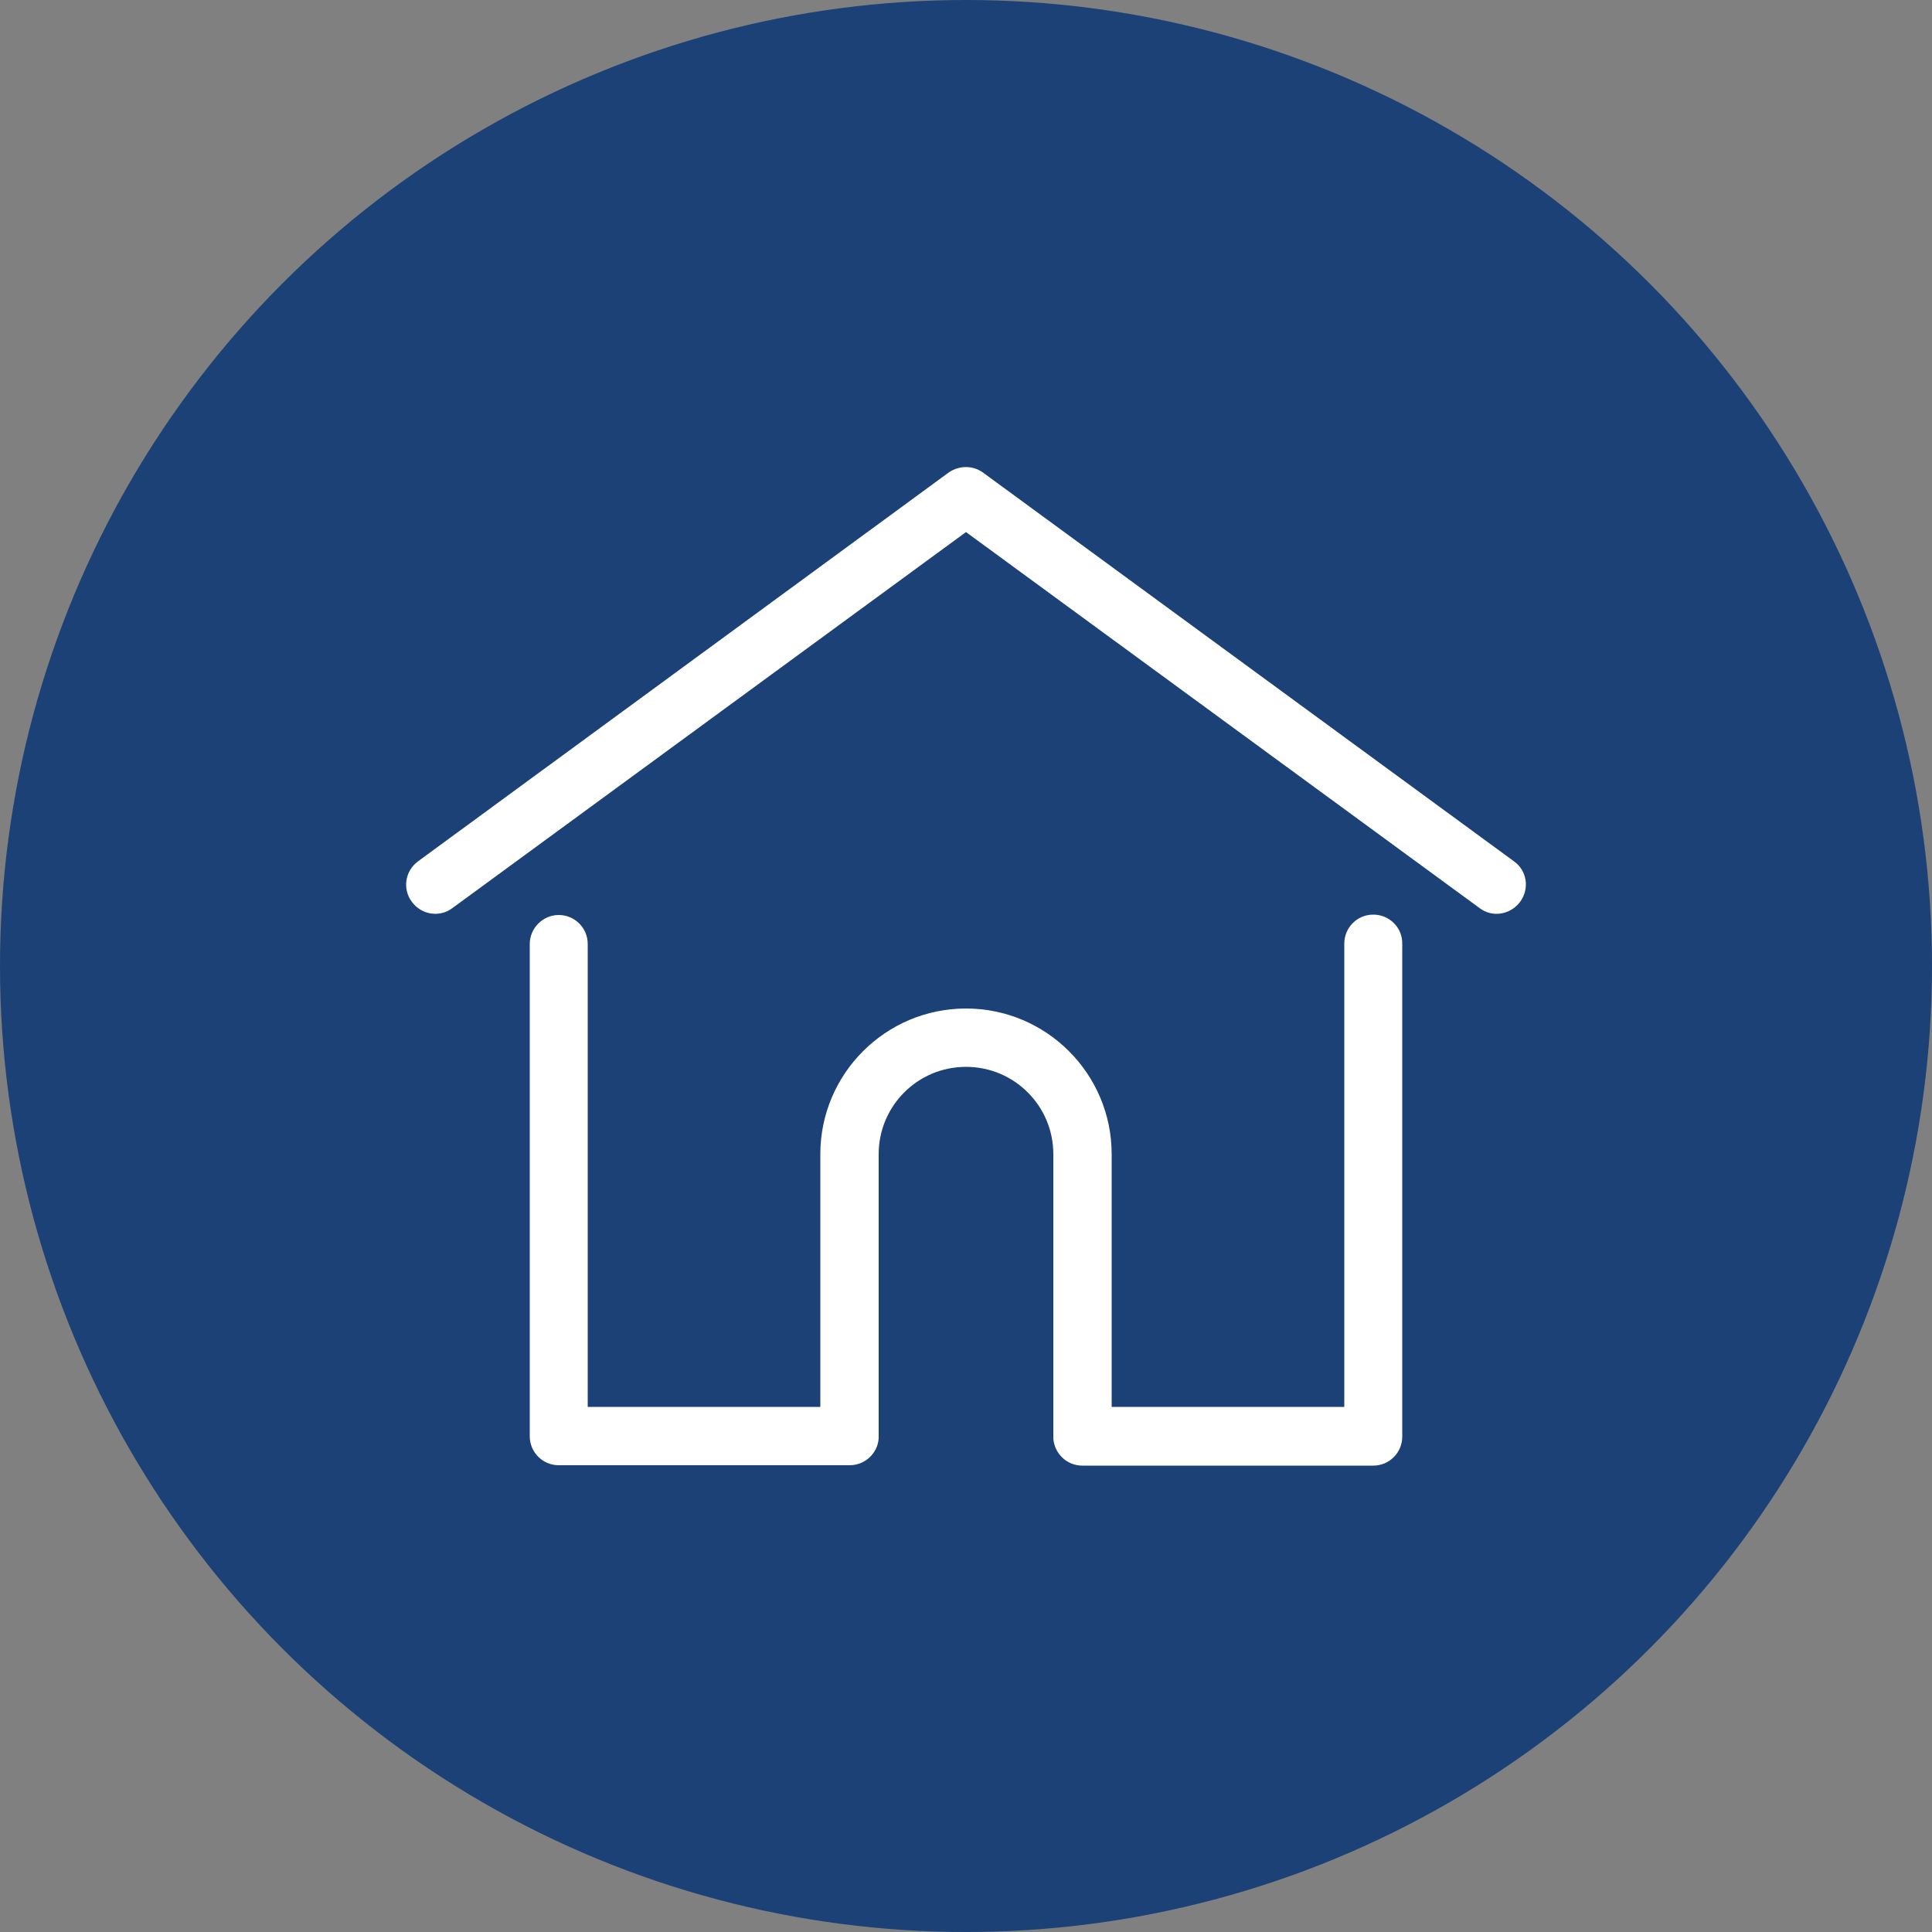
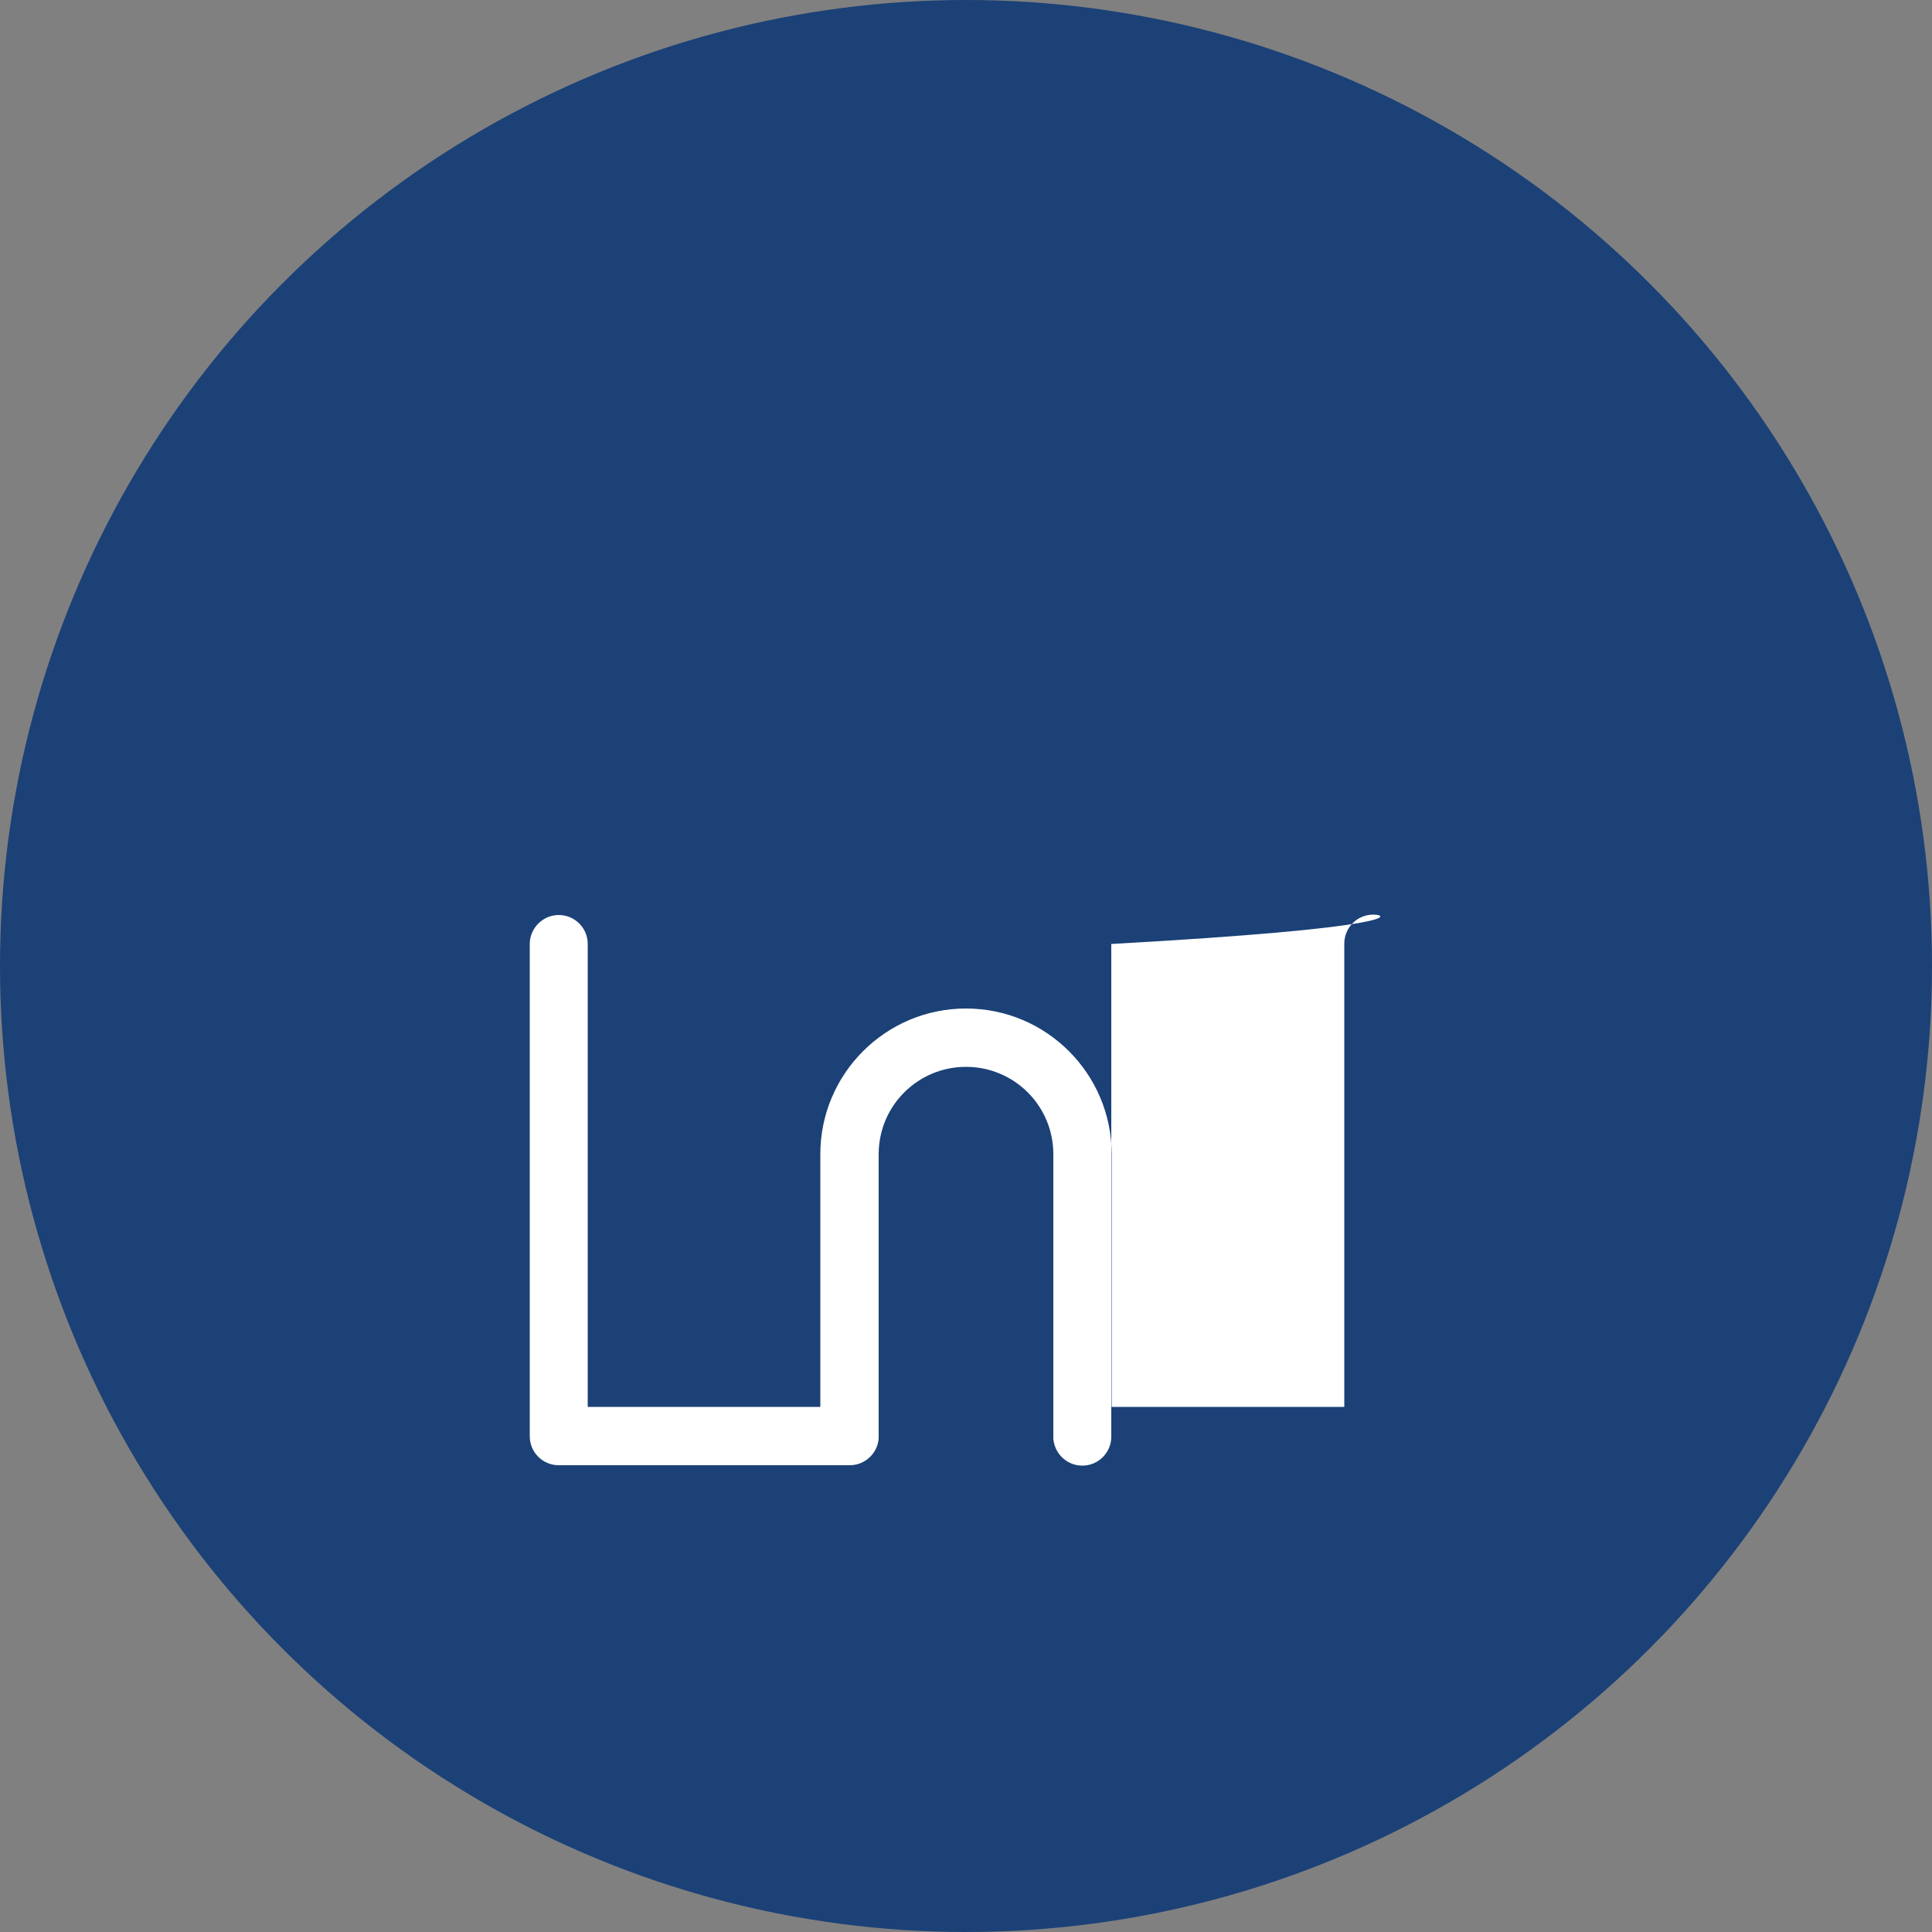
<svg xmlns="http://www.w3.org/2000/svg" version="1.1" id="Laag_1" x="0px" y="0px" viewBox="0 0 50 50" style="enable-background:new 0 0 50 50;" xml:space="preserve">
  <rect x="0" y="0" width="50" height="50" fill="#808080" stroke="none" />
  <style type="text/css">
	.st0{fill:#1B4177;}
	.st1{fill:#FFFFFF;}
</style>
  <circle class="st0" cx="25" cy="25" r="25" />
  <g>
    <g>
      <g>
-         <path class="st1" d="M39.18,22.29L25.44,12.23c-0.26-0.19-0.62-0.19-0.89,0L10.82,22.29c-0.34,0.25-0.41,0.72-0.16,1.05     c0.25,0.34,0.72,0.41,1.05,0.16L25,13.77l13.29,9.73c0.13,0.1,0.29,0.15,0.44,0.15c0.23,0,0.46-0.11,0.61-0.31     C39.59,23,39.52,22.53,39.18,22.29z" />
-       </g>
+         </g>
    </g>
    <g>
      <g>
-         <path class="st1" d="M35.54,23.67c-0.42,0-0.75,0.34-0.75,0.75v11.99h-6.02v-6.54c0-2.08-1.69-3.77-3.77-3.77     s-3.77,1.69-3.77,3.77v6.54h-6.02V24.43c0-0.42-0.34-0.75-0.75-0.75s-0.75,0.34-0.75,0.75v12.74c0,0.42,0.34,0.75,0.75,0.75h7.53     c0.4,0,0.72-0.31,0.75-0.69c0-0.02,0-0.04,0-0.06v-7.3c0-1.25,1.01-2.26,2.26-2.26c1.25,0,2.26,1.01,2.26,2.26v7.3     c0,0.02,0,0.04,0,0.06c0.03,0.39,0.35,0.7,0.75,0.7h7.53c0.42,0,0.75-0.34,0.75-0.75V24.43C36.3,24.01,35.96,23.67,35.54,23.67z" />
+         <path class="st1" d="M35.54,23.67c-0.42,0-0.75,0.34-0.75,0.75v11.99h-6.02v-6.54c0-2.08-1.69-3.77-3.77-3.77     s-3.77,1.69-3.77,3.77v6.54h-6.02V24.43c0-0.42-0.34-0.75-0.75-0.75s-0.75,0.34-0.75,0.75v12.74c0,0.42,0.34,0.75,0.75,0.75h7.53     c0.4,0,0.72-0.31,0.75-0.69c0-0.02,0-0.04,0-0.06v-7.3c0-1.25,1.01-2.26,2.26-2.26c1.25,0,2.26,1.01,2.26,2.26v7.3     c0,0.02,0,0.04,0,0.06c0.03,0.39,0.35,0.7,0.75,0.7c0.42,0,0.75-0.34,0.75-0.75V24.43C36.3,24.01,35.96,23.67,35.54,23.67z" />
      </g>
    </g>
    <g>
	</g>
    <g>
	</g>
    <g>
	</g>
    <g>
	</g>
    <g>
	</g>
    <g>
	</g>
    <g>
	</g>
    <g>
	</g>
    <g>
	</g>
    <g>
	</g>
    <g>
	</g>
    <g>
	</g>
    <g>
	</g>
    <g>
	</g>
    <g>
	</g>
  </g>
  <g>
</g>
  <g>
</g>
  <g>
</g>
  <g>
</g>
</svg>